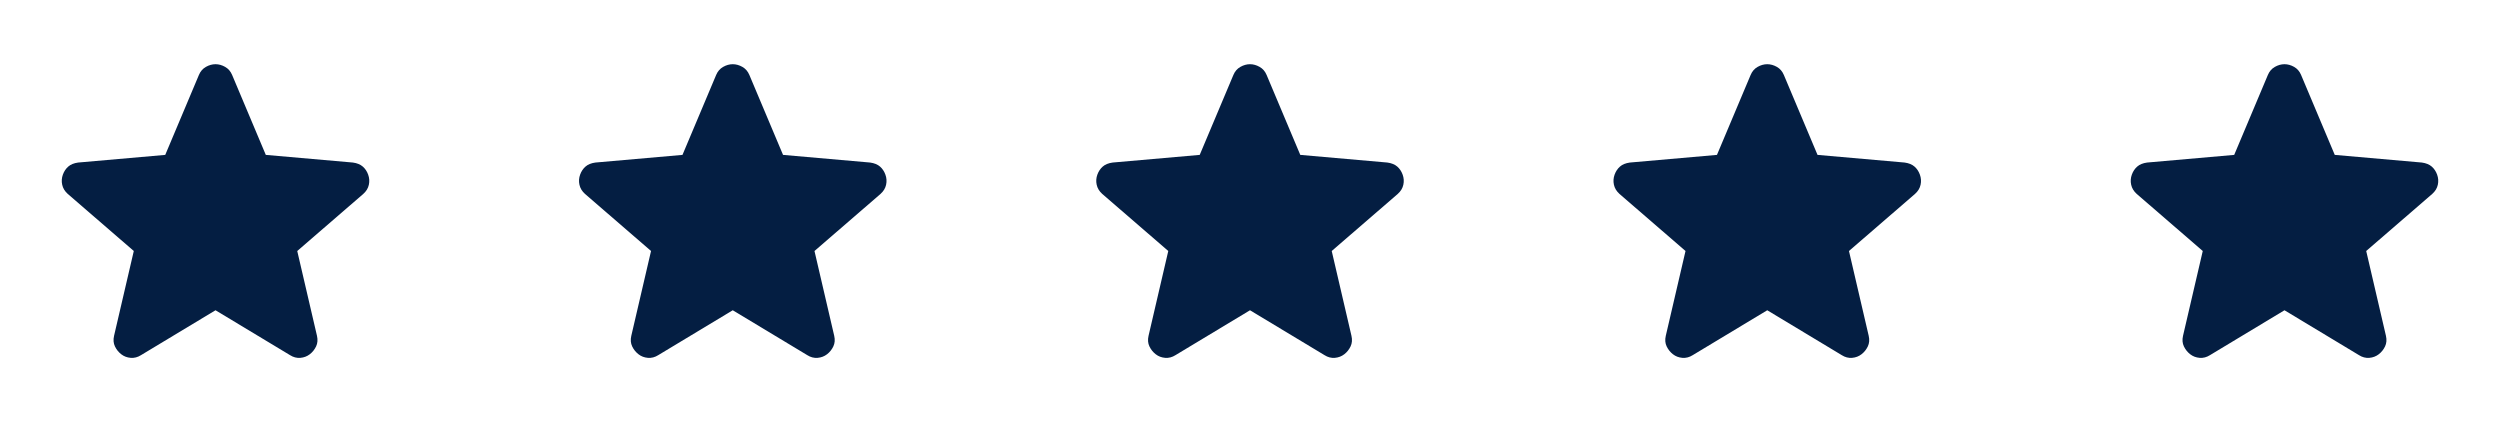
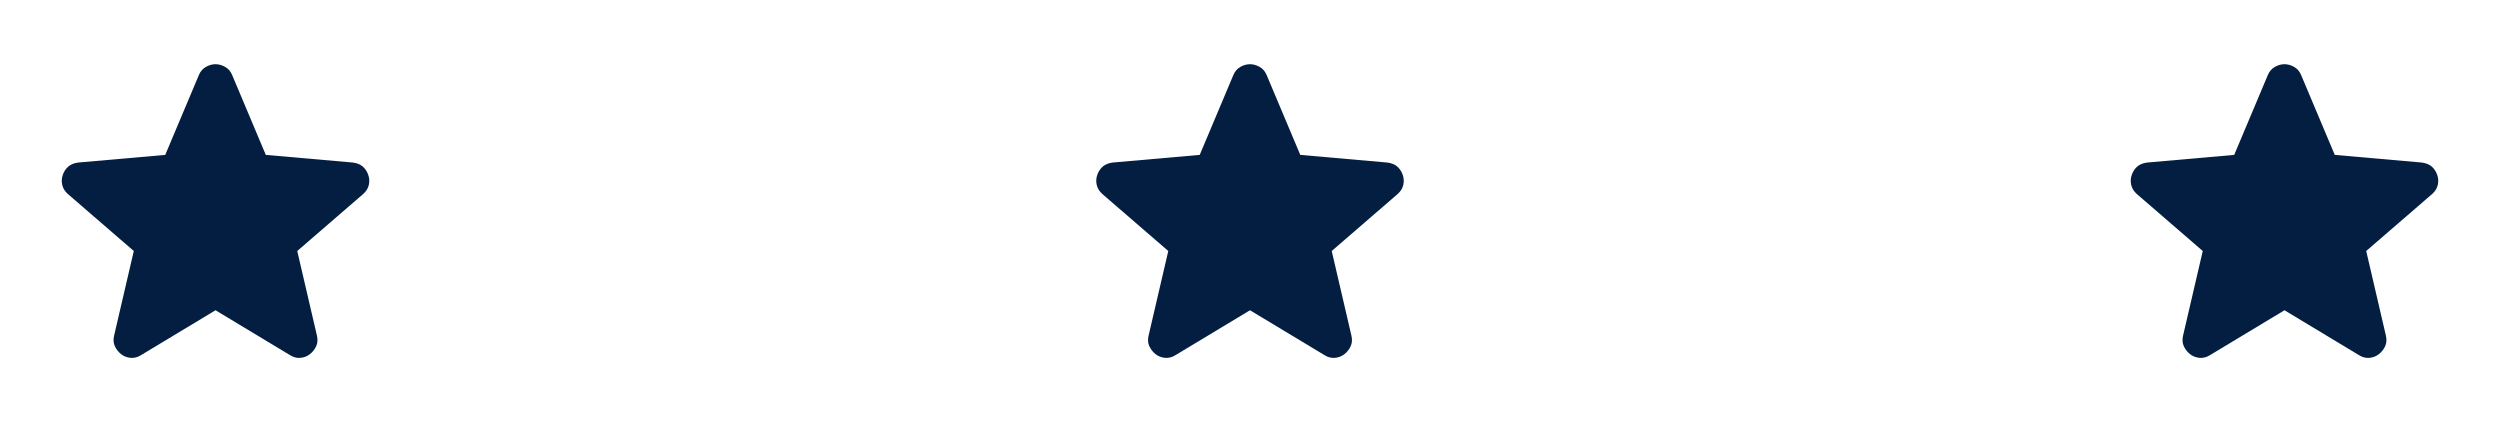
<svg xmlns="http://www.w3.org/2000/svg" width="116" height="20" viewBox="0 0 116 20" fill="none">
  <path d="M10 14.396L6.542 16.479C6.389 16.576 6.229 16.618 6.063 16.604C5.896 16.59 5.75 16.535 5.625 16.437C5.5 16.34 5.403 16.219 5.333 16.073C5.264 15.928 5.25 15.764 5.292 15.583L6.208 11.646L3.146 9C3.007 8.875 2.92 8.732 2.886 8.572C2.851 8.412 2.862 8.256 2.917 8.104C2.972 7.952 3.055 7.827 3.167 7.729C3.278 7.631 3.431 7.569 3.625 7.542L7.667 7.187L9.229 3.479C9.299 3.312 9.406 3.187 9.553 3.104C9.699 3.021 9.848 2.979 10 2.979C10.152 2.979 10.301 3.021 10.447 3.104C10.594 3.187 10.701 3.312 10.771 3.479L12.333 7.187L16.375 7.542C16.57 7.569 16.722 7.632 16.833 7.729C16.945 7.826 17.028 7.951 17.083 8.104C17.139 8.257 17.149 8.413 17.115 8.573C17.081 8.733 16.994 8.875 16.854 9L13.792 11.646L14.708 15.583C14.75 15.764 14.736 15.927 14.667 16.073C14.597 16.219 14.5 16.341 14.375 16.437C14.25 16.534 14.104 16.59 13.938 16.604C13.771 16.618 13.611 16.577 13.458 16.479L10 14.396Z" fill="#041E42" />
-   <path d="M34 14.396L30.542 16.479C30.389 16.576 30.229 16.618 30.062 16.604C29.896 16.59 29.75 16.535 29.625 16.437C29.5 16.34 29.403 16.219 29.333 16.073C29.264 15.928 29.25 15.764 29.292 15.583L30.208 11.646L27.146 9C27.007 8.875 26.92 8.732 26.886 8.572C26.851 8.412 26.862 8.256 26.917 8.104C26.972 7.952 27.055 7.827 27.167 7.729C27.278 7.631 27.431 7.569 27.625 7.542L31.667 7.187L33.229 3.479C33.299 3.312 33.406 3.187 33.553 3.104C33.699 3.021 33.848 2.979 34 2.979C34.152 2.979 34.301 3.021 34.447 3.104C34.594 3.187 34.701 3.312 34.771 3.479L36.333 7.187L40.375 7.542C40.569 7.569 40.722 7.632 40.833 7.729C40.944 7.826 41.028 7.951 41.083 8.104C41.139 8.257 41.15 8.413 41.115 8.573C41.081 8.733 40.994 8.875 40.854 9L37.792 11.646L38.708 15.583C38.75 15.764 38.736 15.927 38.667 16.073C38.597 16.219 38.5 16.341 38.375 16.437C38.25 16.534 38.104 16.59 37.938 16.604C37.771 16.618 37.611 16.577 37.458 16.479L34 14.396Z" fill="#041E42" />
-   <path d="M58 14.396L54.542 16.479C54.389 16.576 54.229 16.618 54.062 16.604C53.896 16.59 53.75 16.535 53.625 16.437C53.5 16.34 53.403 16.219 53.333 16.073C53.264 15.928 53.25 15.764 53.292 15.583L54.208 11.646L51.146 9C51.007 8.875 50.92 8.732 50.886 8.572C50.851 8.412 50.862 8.256 50.917 8.104C50.972 7.952 51.055 7.827 51.167 7.729C51.278 7.631 51.431 7.569 51.625 7.542L55.667 7.187L57.229 3.479C57.299 3.312 57.406 3.187 57.553 3.104C57.699 3.021 57.848 2.979 58 2.979C58.152 2.979 58.301 3.021 58.447 3.104C58.594 3.187 58.701 3.312 58.771 3.479L60.333 7.187L64.375 7.542C64.57 7.569 64.722 7.632 64.833 7.729C64.945 7.826 65.028 7.951 65.083 8.104C65.139 8.257 65.15 8.413 65.115 8.573C65.081 8.733 64.994 8.875 64.854 9L61.792 11.646L62.708 15.583C62.75 15.764 62.736 15.927 62.667 16.073C62.597 16.219 62.5 16.341 62.375 16.437C62.25 16.534 62.104 16.59 61.938 16.604C61.771 16.618 61.611 16.577 61.458 16.479L58 14.396Z" fill="#041E42" />
-   <path d="M82 14.396L78.542 16.479C78.389 16.576 78.229 16.618 78.062 16.604C77.896 16.59 77.75 16.535 77.625 16.437C77.5 16.34 77.403 16.219 77.333 16.073C77.264 15.928 77.25 15.764 77.292 15.583L78.208 11.646L75.146 9C75.007 8.875 74.92 8.732 74.886 8.572C74.851 8.412 74.862 8.256 74.917 8.104C74.972 7.952 75.055 7.827 75.167 7.729C75.278 7.631 75.431 7.569 75.625 7.542L79.667 7.187L81.229 3.479C81.299 3.312 81.406 3.187 81.552 3.104C81.699 3.021 81.848 2.979 82 2.979C82.152 2.979 82.301 3.021 82.448 3.104C82.594 3.187 82.701 3.312 82.771 3.479L84.333 7.187L88.375 7.542C88.57 7.569 88.722 7.632 88.833 7.729C88.945 7.826 89.028 7.951 89.083 8.104C89.139 8.257 89.15 8.413 89.115 8.573C89.081 8.733 88.994 8.875 88.854 9L85.792 11.646L86.708 15.583C86.75 15.764 86.736 15.927 86.667 16.073C86.597 16.219 86.5 16.341 86.375 16.437C86.25 16.534 86.104 16.59 85.938 16.604C85.771 16.618 85.611 16.577 85.458 16.479L82 14.396Z" fill="#041E42" />
+   <path d="M58 14.396L54.542 16.479C54.389 16.576 54.229 16.618 54.062 16.604C53.896 16.59 53.75 16.535 53.625 16.437C53.5 16.34 53.403 16.219 53.333 16.073C53.264 15.928 53.25 15.764 53.292 15.583L54.208 11.646L51.146 9C51.007 8.875 50.92 8.732 50.886 8.572C50.851 8.412 50.862 8.256 50.917 8.104C50.972 7.952 51.055 7.827 51.167 7.729C51.278 7.631 51.431 7.569 51.625 7.542L55.667 7.187L57.229 3.479C57.299 3.312 57.406 3.187 57.553 3.104C57.699 3.021 57.848 2.979 58 2.979C58.152 2.979 58.301 3.021 58.447 3.104C58.594 3.187 58.701 3.312 58.771 3.479L60.333 7.187L64.375 7.542C64.57 7.569 64.722 7.632 64.833 7.729C64.945 7.826 65.028 7.951 65.083 8.104C65.139 8.257 65.15 8.413 65.115 8.573C65.081 8.733 64.994 8.875 64.854 9L61.792 11.646L62.708 15.583C62.75 15.764 62.736 15.927 62.667 16.073C62.597 16.219 62.5 16.341 62.375 16.437C62.25 16.534 62.104 16.59 61.938 16.604C61.771 16.618 61.611 16.577 61.458 16.479Z" fill="#041E42" />
  <path d="M106 14.396L102.542 16.479C102.389 16.576 102.229 16.618 102.063 16.604C101.896 16.59 101.75 16.535 101.625 16.437C101.5 16.34 101.403 16.219 101.333 16.073C101.264 15.928 101.25 15.764 101.292 15.583L102.208 11.646L99.146 9C99.007 8.875 98.92 8.732 98.886 8.572C98.851 8.412 98.862 8.256 98.917 8.104C98.972 7.952 99.055 7.827 99.167 7.729C99.278 7.631 99.431 7.569 99.625 7.542L103.667 7.187L105.229 3.479C105.299 3.312 105.406 3.187 105.553 3.104C105.699 3.021 105.848 2.979 106 2.979C106.152 2.979 106.301 3.021 106.448 3.104C106.594 3.187 106.701 3.312 106.771 3.479L108.333 7.187L112.375 7.542C112.569 7.569 112.722 7.632 112.833 7.729C112.944 7.826 113.028 7.951 113.083 8.104C113.139 8.257 113.149 8.413 113.115 8.573C113.081 8.733 112.994 8.875 112.854 9L109.792 11.646L110.708 15.583C110.75 15.764 110.736 15.927 110.667 16.073C110.597 16.219 110.5 16.341 110.375 16.437C110.25 16.534 110.104 16.59 109.938 16.604C109.771 16.618 109.611 16.577 109.458 16.479L106 14.396Z" fill="#041E42" />
</svg>